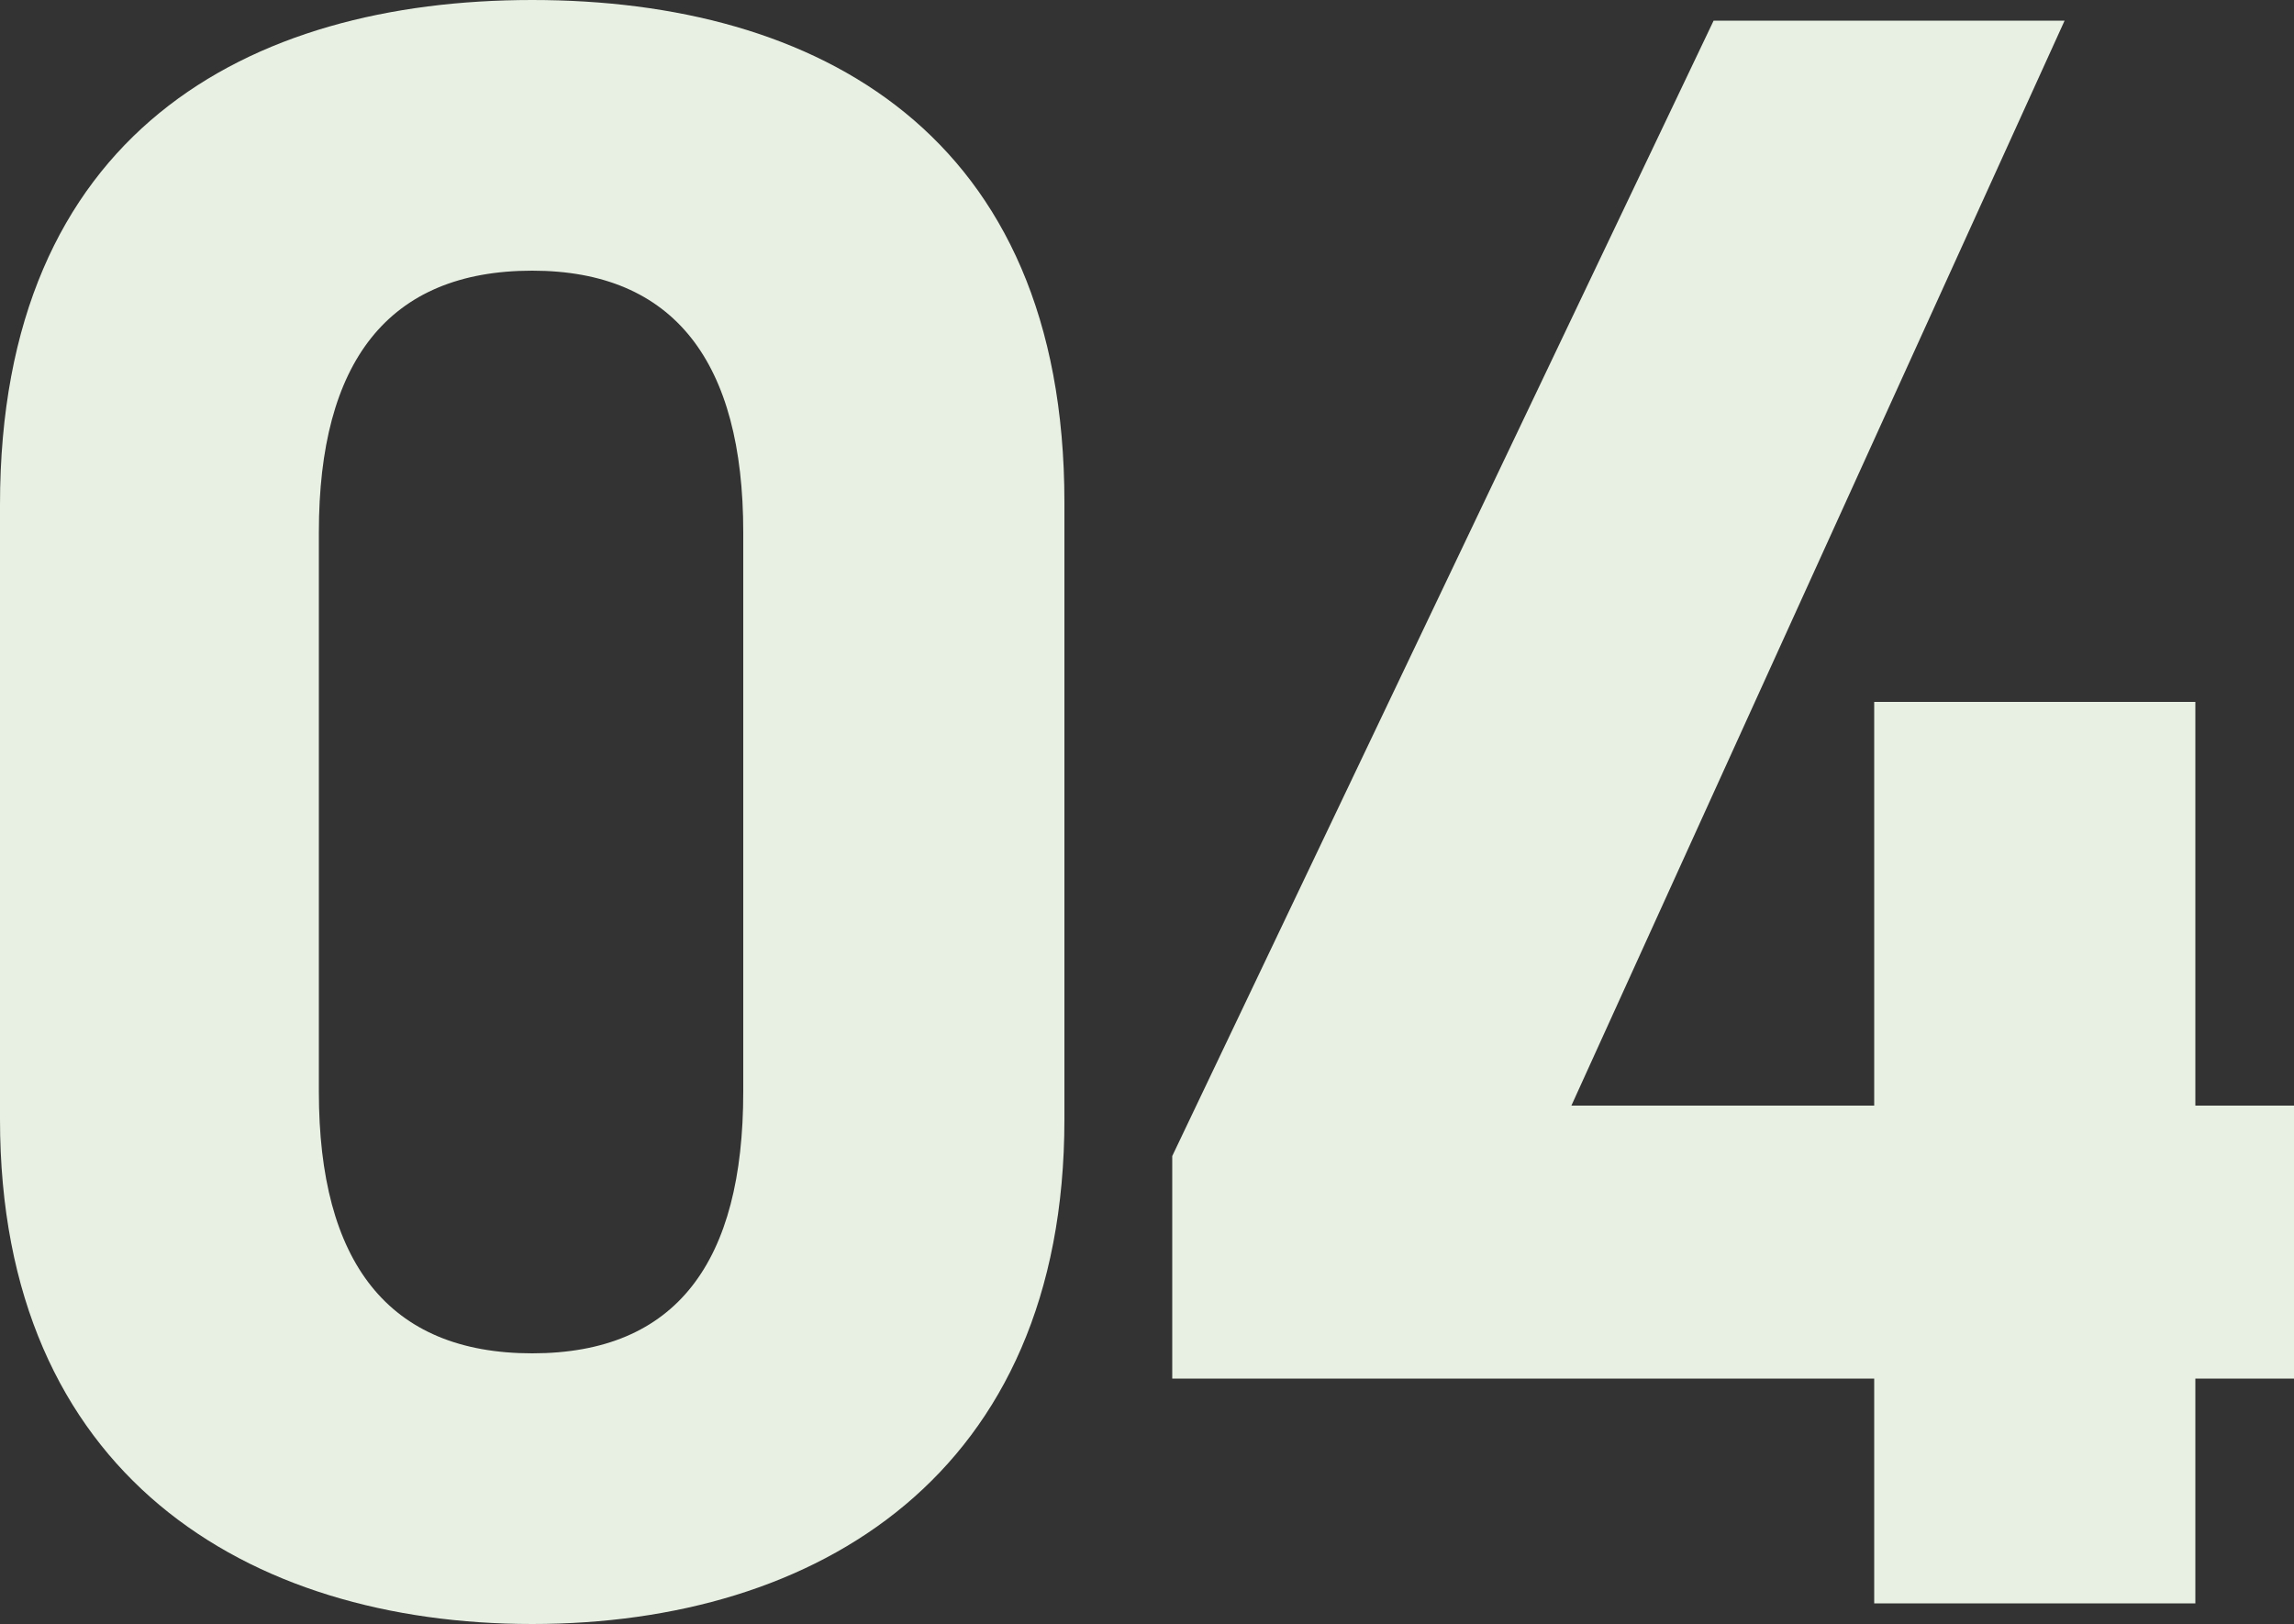
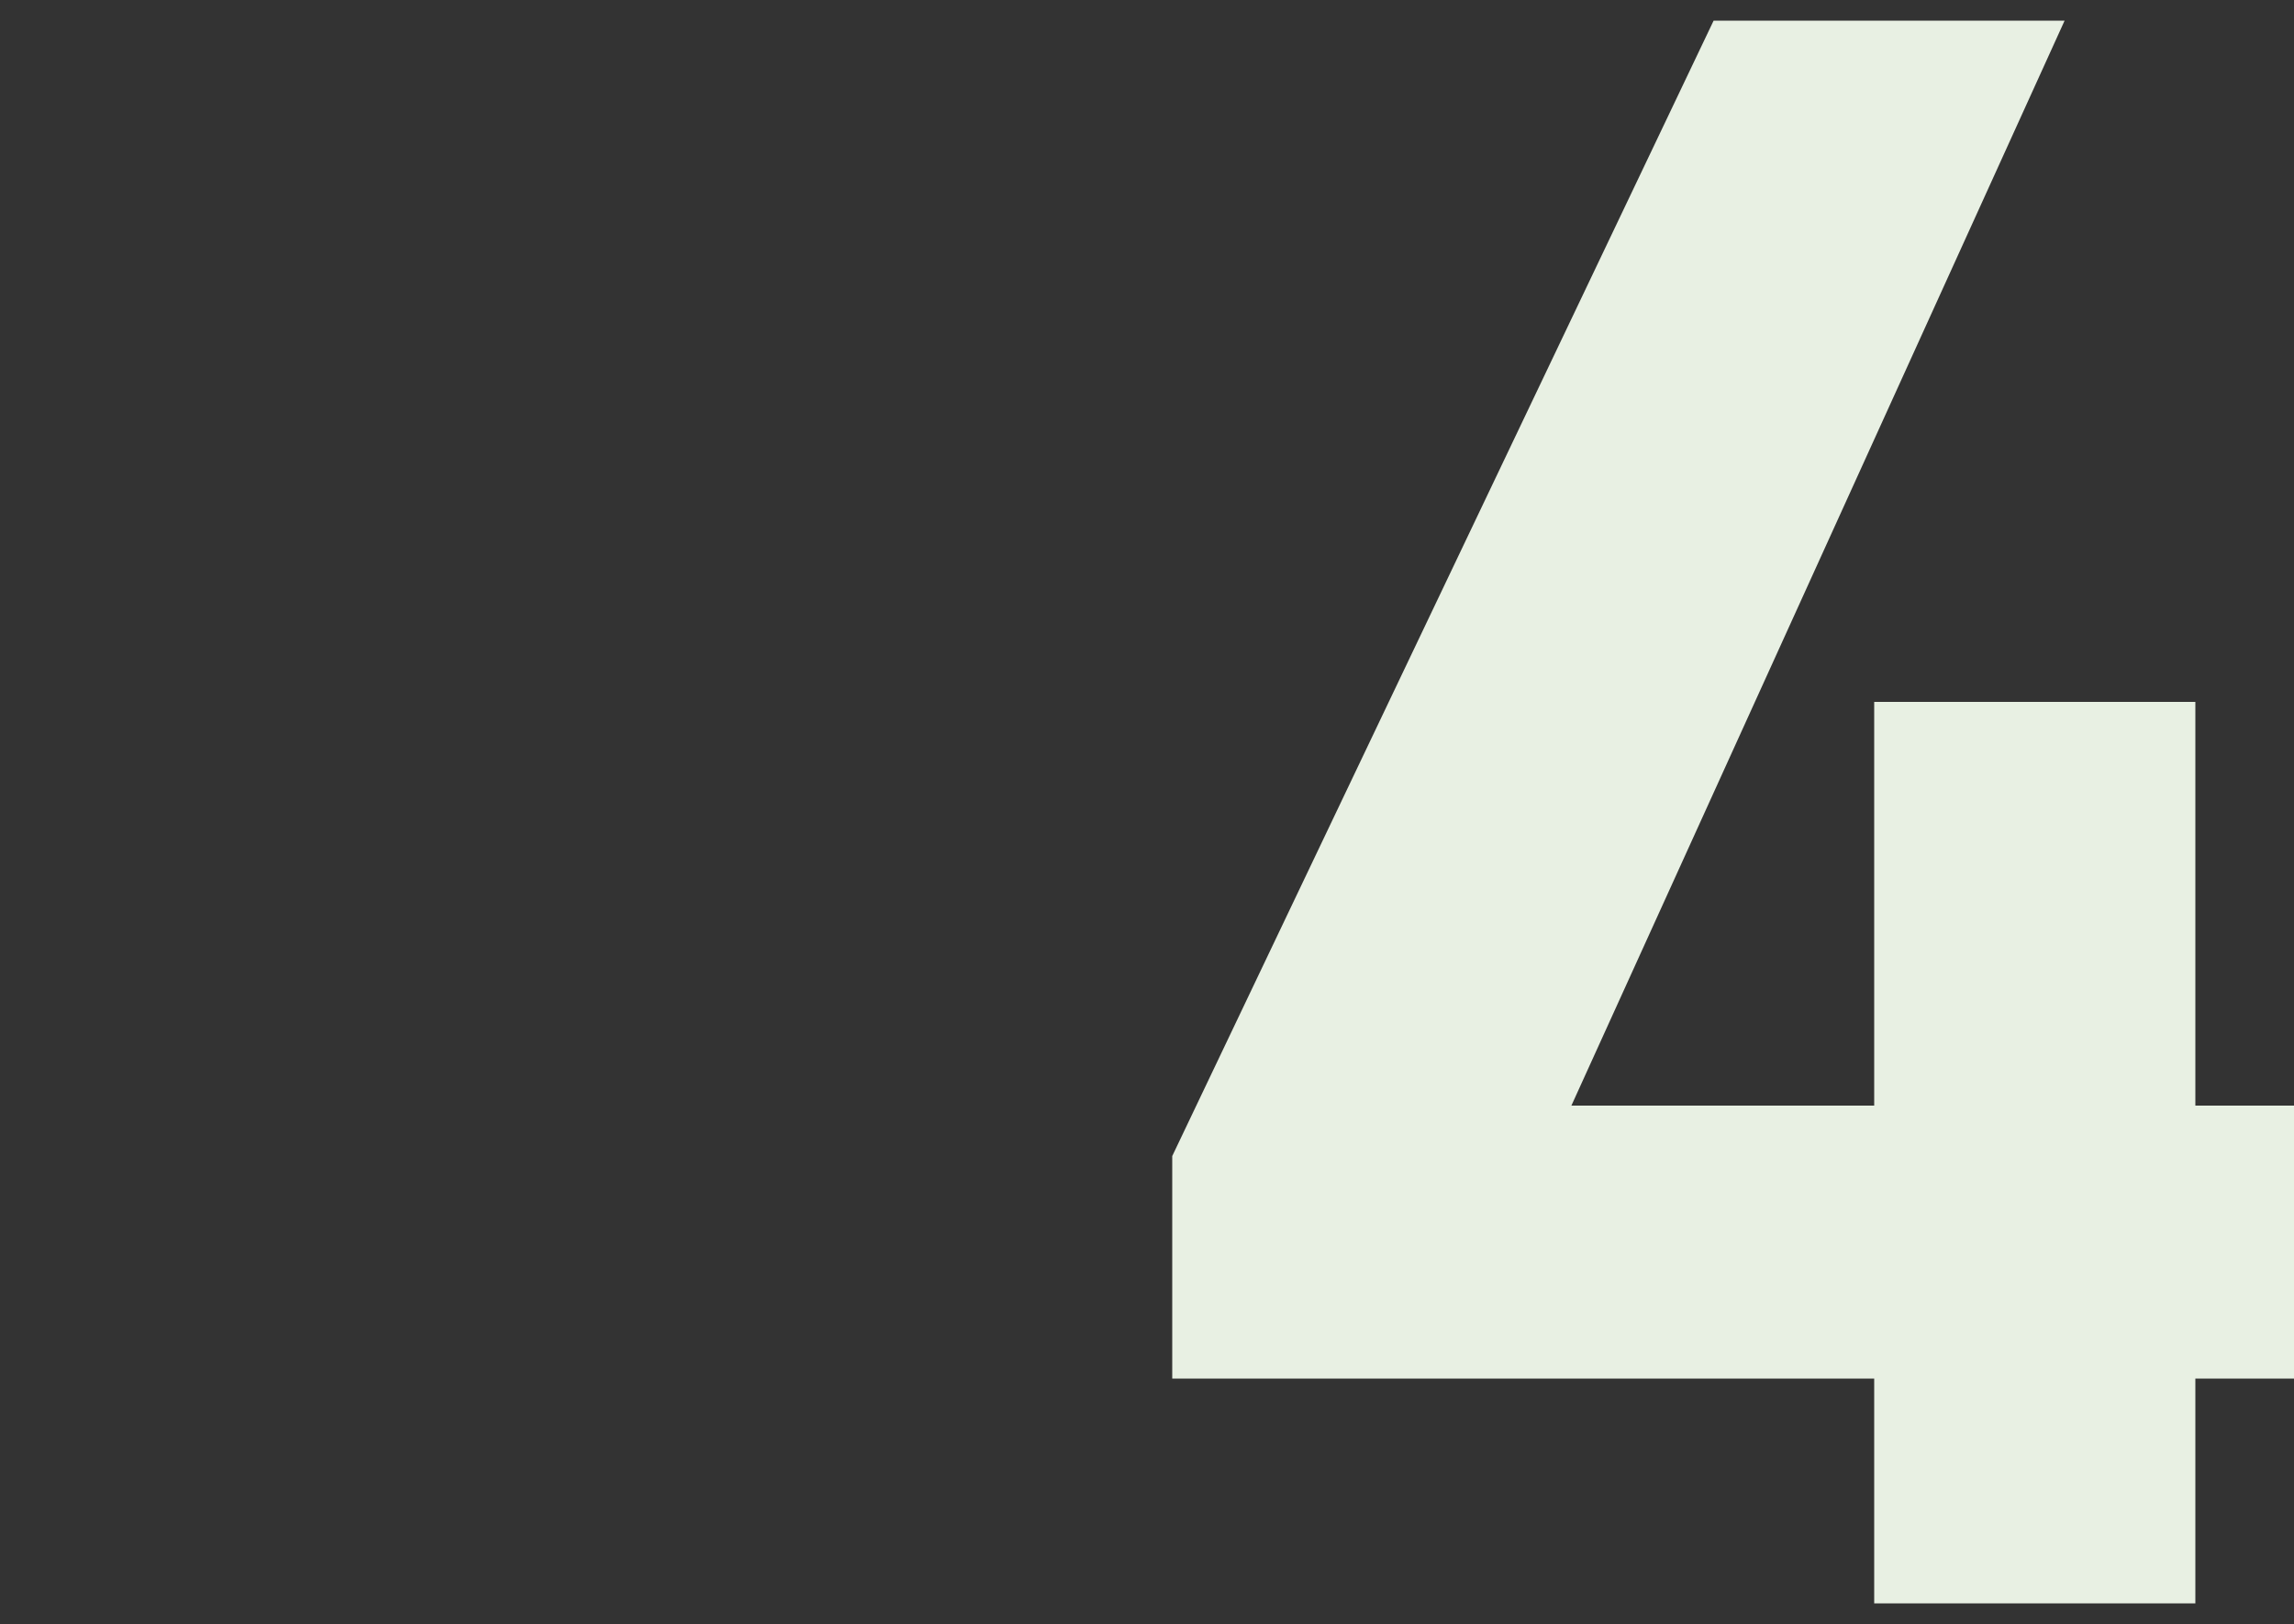
<svg xmlns="http://www.w3.org/2000/svg" id="_レイヤー_1" data-name="レイヤー 1" width="110" height="77.88" viewBox="0 0 110 77.88">
  <rect x="0" y="0" width="110" height="77.88" fill="#333333" stroke="none" />
  <defs>
    <style>
      .cls-1 {
        fill: none;
        isolation: isolate;
      }

      .cls-2 {
        fill: #e8f0e3;
      }
    </style>
  </defs>
  <g id="_04" data-name=" 04" class="cls-1">
    <g class="cls-1">
-       <path class="cls-2" d="m51.04,53.68c0,17.05-11.88,24.2-25.52,24.2S0,70.73,0,53.68v-29.48C0,6.38,11.88,0,25.52,0s25.52,6.38,25.52,24.09v29.59ZM25.52,12.98c-6.93,0-10.23,4.4-10.23,12.54v26.84c0,8.14,3.3,12.54,10.23,12.54s10.12-4.4,10.12-12.54v-26.84c0-8.14-3.3-12.54-10.12-12.54Z" />
      <path class="cls-2" d="m99,.99l-23.65,52.03h14.52v-19.36h15.4v19.36h6.93v13.09h-6.93v10.78h-15.4v-10.78h-33.66v-10.67L82.17.99h16.83Z" />
    </g>
  </g>
</svg>